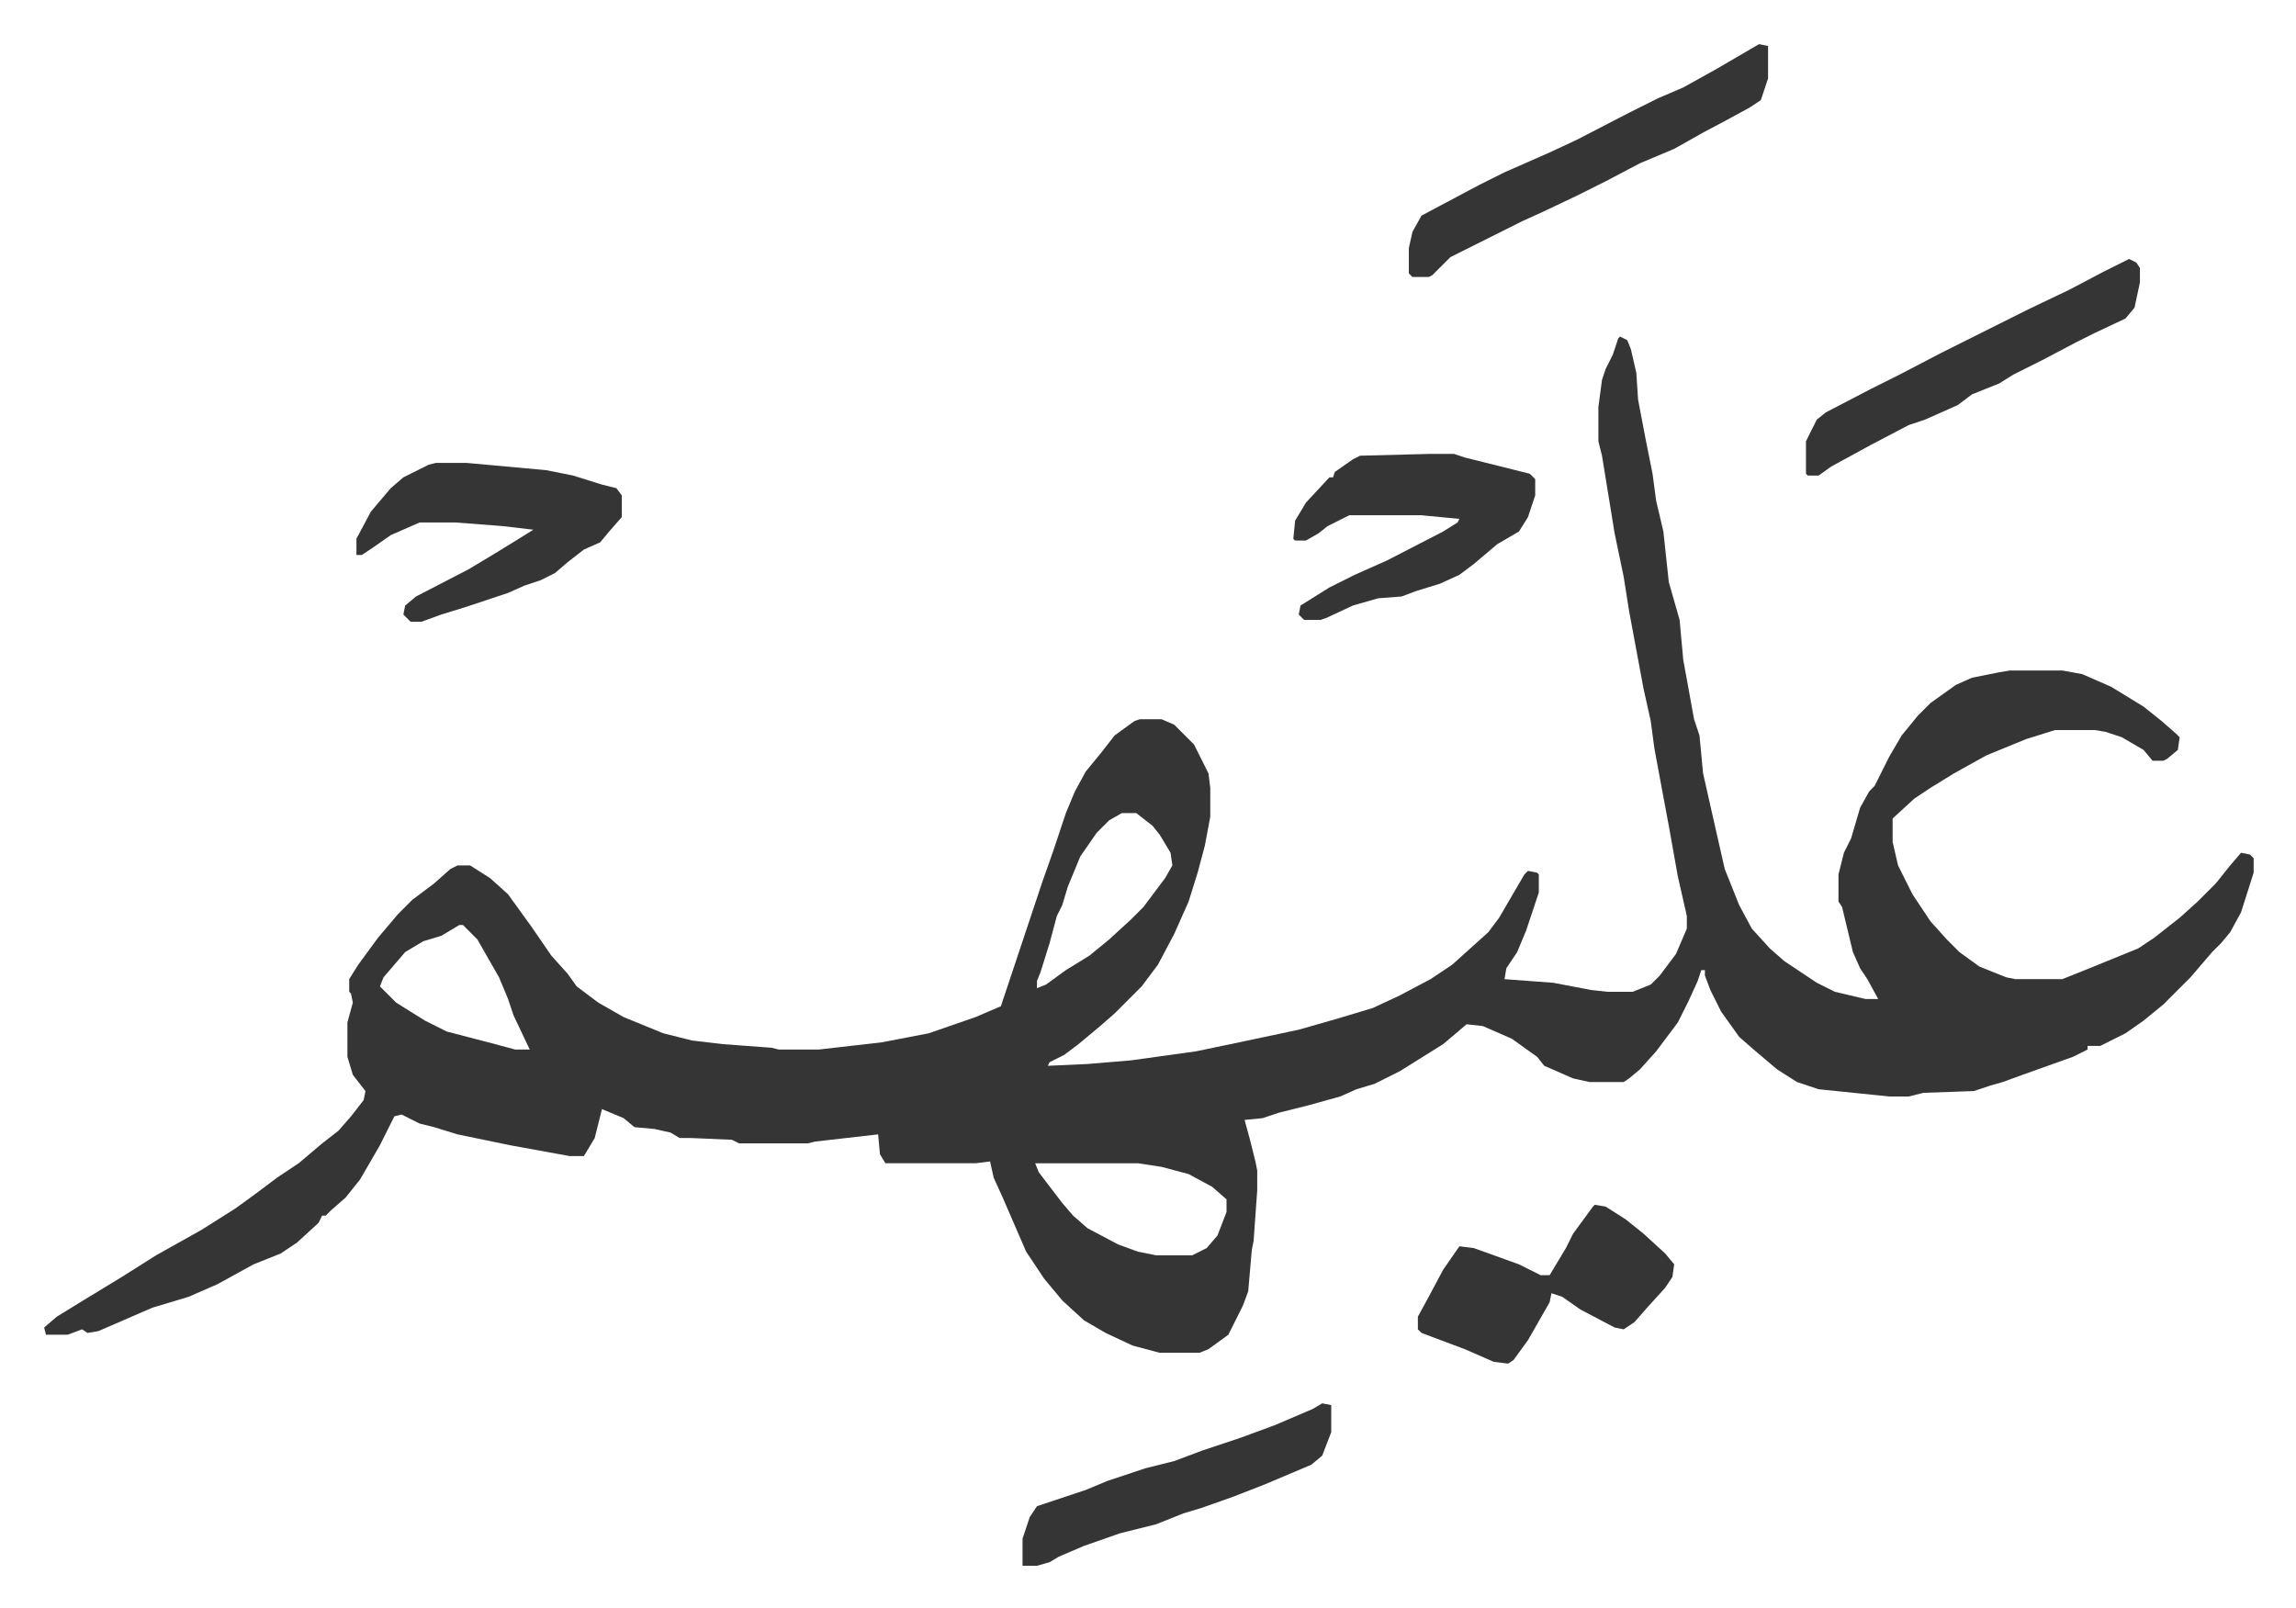
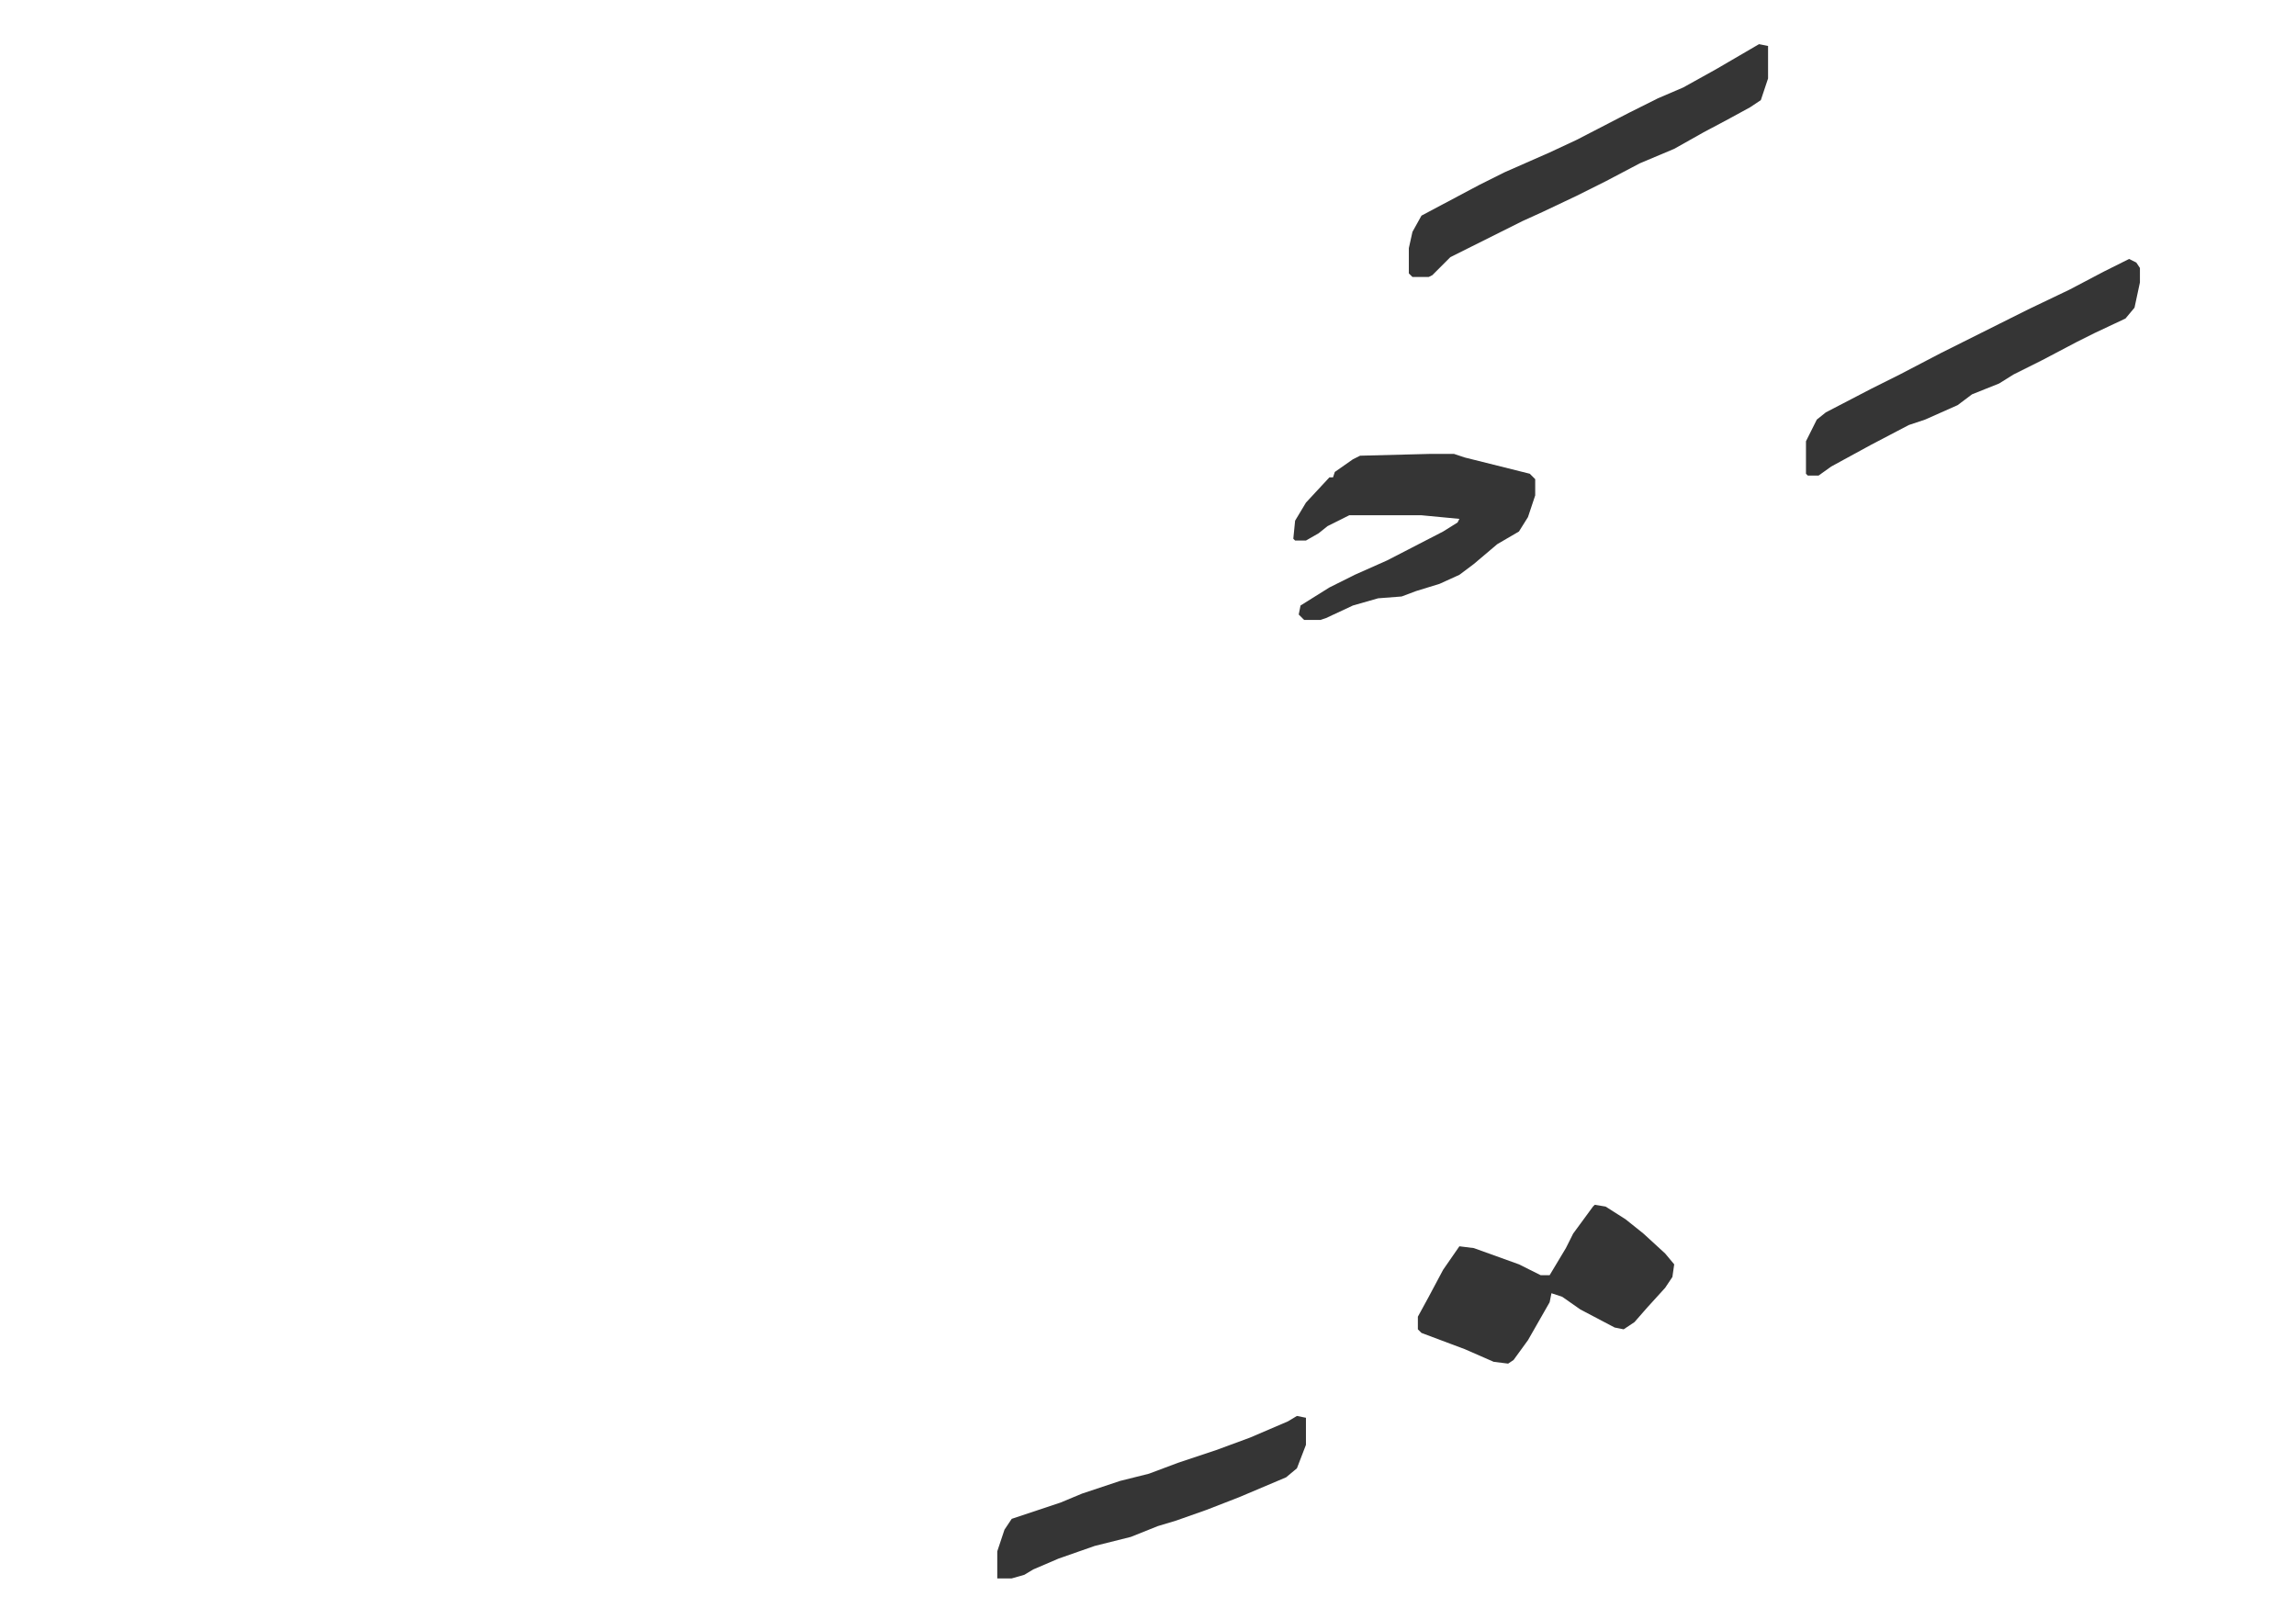
<svg xmlns="http://www.w3.org/2000/svg" role="img" viewBox="-24.46 357.54 1271.92 890.92">
-   <path fill="#353535" id="rule_normal" d="M873 544l4 2 2 5 3 13 1 15 4 21 4 20 2 15 4 17 3 28 6 21 2 22 6 33 3 9 2 21 7 31 5 22 8 20 7 13 10 11 8 7 18 12 10 5 17 4h7l-6-11-4-6-4-9-6-25-2-3v-15l3-12 4-8 5-17 5-9 3-3 8-16 7-12 9-11 7-7 14-10 9-4 15-3 6-1h29l11 2 16 7 18 11 10 8 8 7 2 2-1 7-6 5-2 1h-6l-5-6-12-7-9-3-6-1h-22l-16 5-22 9-18 10-13 8-9 6-12 11v13l3 13 8 16 10 15 9 10 7 7 11 8 15 6 5 1h26l15-6 27-11 9-6 14-11 10-9 10-10 8-10 6-7 5 1 2 2v8l-7 22-6 11-5 6-5 5-12 14-5 5-10 10-11 9-10 7-14 7h-7v2l-8 4-14 5-14 5-11 4-7 2-9 3-28 1-8 2h-11l-39-4-12-4-11-7-13-11-8-7-10-14-6-12-3-8v-3h-2l-2 6-5 11-6 12-12 16-9 10-6 5-3 2h-19l-9-2-16-7-4-5-14-10-16-7-9-1-13 11-16 10-8 5-14 7-10 3-9 4-18 5-16 4-9 3-10 1 3 11 3 12 1 5v11l-2 28-1 5-2 23-3 8-8 16-11 8-5 2h-22l-15-4-15-7-12-7-12-11-10-12-10-15-13-30-5-11-2-9-8 1h-50l-3-5-1-11-35 4-4 1h-38l-4-2-23-1h-6l-5-3-9-2-11-1-6-5-12-5-4 16-6 10h-8l-33-6-29-6-13-4-8-2-10-5-4 1-8 16-11 19-8 10-8 7-3 3h-2l-2 4-12 11-9 6-15 6-20 11-16 7-20 6-30 13-6 1-3-2-8 3H1l-1-4 7-6 13-8 23-14 19-12 25-14 19-12 11-8 12-9 12-8 13-11 9-7 7-8 7-9 1-5-7-9-3-10v-19l3-11-1-5-1-1v-7l5-8 11-15 11-13 8-8 12-9 9-8 4-2h7l11 7 10 9 13 18 11 16 9 10 5 7 12 9 14 8 22 9 16 4 17 2 27 2 4 1h22l35-4 26-5 26-9 14-6 11-33 12-36 6-17 7-21 5-12 6-11 9-11 7-9 11-8 3-1h12l7 3 11 11 8 16 1 8v16l-3 16-4 15-5 16-8 18-9 17-9 12-15 15-8 7-12 10-8 6-8 4-1 2 22-1 24-2 36-5 24-5 33-7 21-6 20-6 15-7 17-9 12-8 10-9 10-9 6-8 7-12 7-12 2-2 5 1 1 1v10l-7 21-5 12-6 9-1 6 27 2 21 4 9 1h14l10-4 5-5 9-12 6-14v-7l-5-22-5-28-3-16-5-27-2-15-4-18-8-43-3-19-5-24-7-43-2-8v-19l2-15 2-6 4-8 3-9zM597 808l-7 4-7 7-9 13-7 17-3 10-3 6-4 15-5 16-2 5v4l5-2 11-8 13-8 11-9 12-11 7-7 12-16 4-7-1-7-6-10-4-5-9-7zm-367 62l-10 6-10 3-10 6-12 14-2 5 9 9 16 10 12 6 23 6 15 4h8l-9-19-3-9-5-12-12-21-8-8zm319 132l2 5 13 17 6 7 8 7 17 9 11 4 10 2h20l8-4 6-7 5-13v-7l-8-7-13-7-15-4-13-2zM217 614h17l44 4 15 3 16 5 8 2 3 4v12l-7 8-5 6-9 4-9 7-7 6-8 4-9 3-9 4-24 8-13 4-11 4h-6l-4-4 1-5 6-5 29-15 15-9 13-8 8-5-17-2-26-2h-20l-16 7-10 7-6 4h-3v-9l8-15 11-13 7-6 14-7z" />
-   <path fill="#353535" id="rule_normal" d="M768 609h13l6 2 24 6 12 3 3 3v9l-4 12-5 8-12 7-13 11-8 6-11 5-13 4-8 3-13 1-14 4-15 7-3 1h-9l-3-3 1-5 16-10 14-7 18-8 31-16 8-5 1-2-21-2h-40l-12 6-5 4-7 4h-6l-1-1 1-10 6-10 13-14h2l1-3 10-7 4-2zm182-227l5 1v18l-4 12-6 4-11 6-15 8-16 9-19 8-19 10-16 8-19 9-11 5-12 6-16 8-12 6-10 10-2 1h-9l-2-2v-14l2-9 5-9 32-17 14-7 25-11 15-7 29-15 16-8 14-6 18-10zm-91 643l6 1 11 7 10 8 12 11 5 6-1 7-4 6-10 11-7 8-6 4-5-1-19-10-10-7-6-2-1 5-12 21-8 11-3 2-8-1-16-7-8-3-16-6-2-2v-7l6-11 8-15 9-13 8 1 25 9 12 6h5l9-15 4-8 11-15zm296-524l4 2 2 3v8l-3 14-5 6-17 8-10 5-19 10-16 8-8 5-15 6-8 6-18 8-9 3-21 11-22 12-7 5h-6l-1-1v-18l6-12 5-4 25-13 16-8 23-12 32-16 16-8 23-11 19-10zm-447 634l5 1v15l-5 13-6 5-26 11-18 7-17 6-10 3-15 6-20 5-20 7-14 6-5 3-7 2h-8v-15l4-12 4-6 27-9 12-5 21-7 16-4 16-6 21-7 19-7 21-9z" />
+   <path fill="#353535" id="rule_normal" d="M768 609h13l6 2 24 6 12 3 3 3v9l-4 12-5 8-12 7-13 11-8 6-11 5-13 4-8 3-13 1-14 4-15 7-3 1h-9l-3-3 1-5 16-10 14-7 18-8 31-16 8-5 1-2-21-2h-40l-12 6-5 4-7 4h-6l-1-1 1-10 6-10 13-14h2l1-3 10-7 4-2zm182-227l5 1v18l-4 12-6 4-11 6-15 8-16 9-19 8-19 10-16 8-19 9-11 5-12 6-16 8-12 6-10 10-2 1h-9l-2-2v-14l2-9 5-9 32-17 14-7 25-11 15-7 29-15 16-8 14-6 18-10zm-91 643l6 1 11 7 10 8 12 11 5 6-1 7-4 6-10 11-7 8-6 4-5-1-19-10-10-7-6-2-1 5-12 21-8 11-3 2-8-1-16-7-8-3-16-6-2-2v-7l6-11 8-15 9-13 8 1 25 9 12 6h5l9-15 4-8 11-15zm296-524l4 2 2 3v8l-3 14-5 6-17 8-10 5-19 10-16 8-8 5-15 6-8 6-18 8-9 3-21 11-22 12-7 5h-6l-1-1v-18l6-12 5-4 25-13 16-8 23-12 32-16 16-8 23-11 19-10m-447 634l5 1v15l-5 13-6 5-26 11-18 7-17 6-10 3-15 6-20 5-20 7-14 6-5 3-7 2h-8v-15l4-12 4-6 27-9 12-5 21-7 16-4 16-6 21-7 19-7 21-9z" />
</svg>